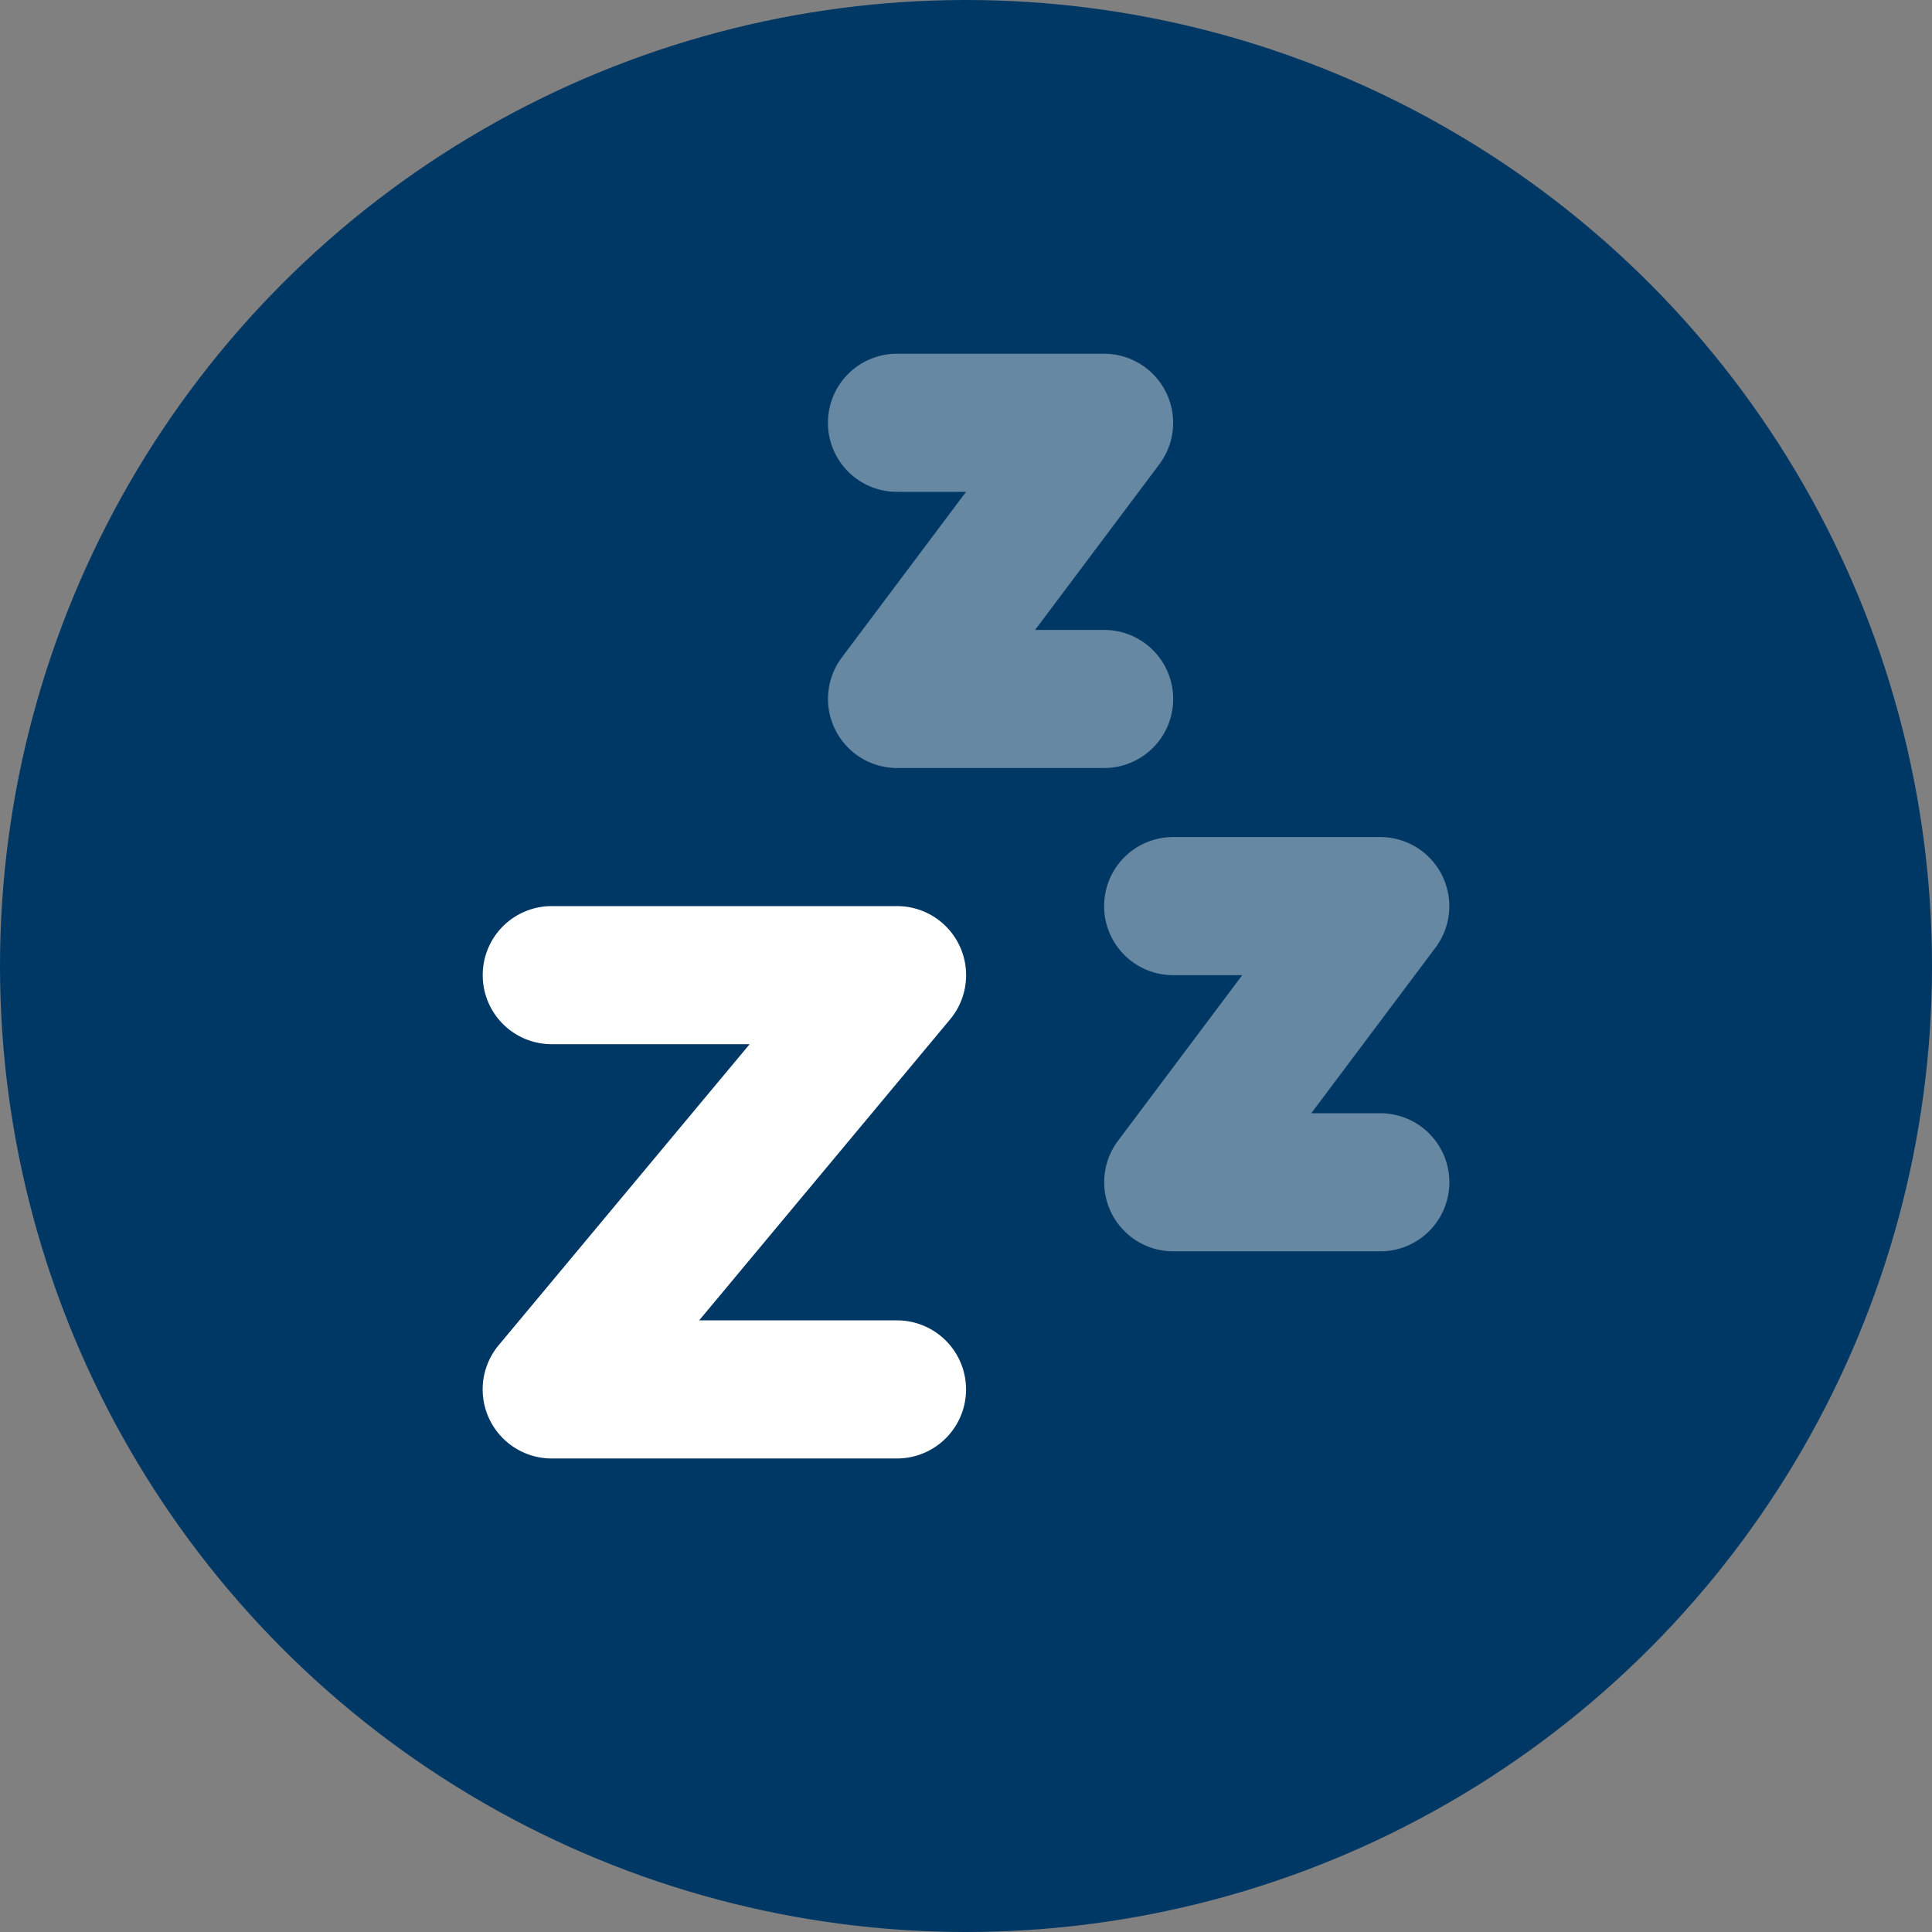
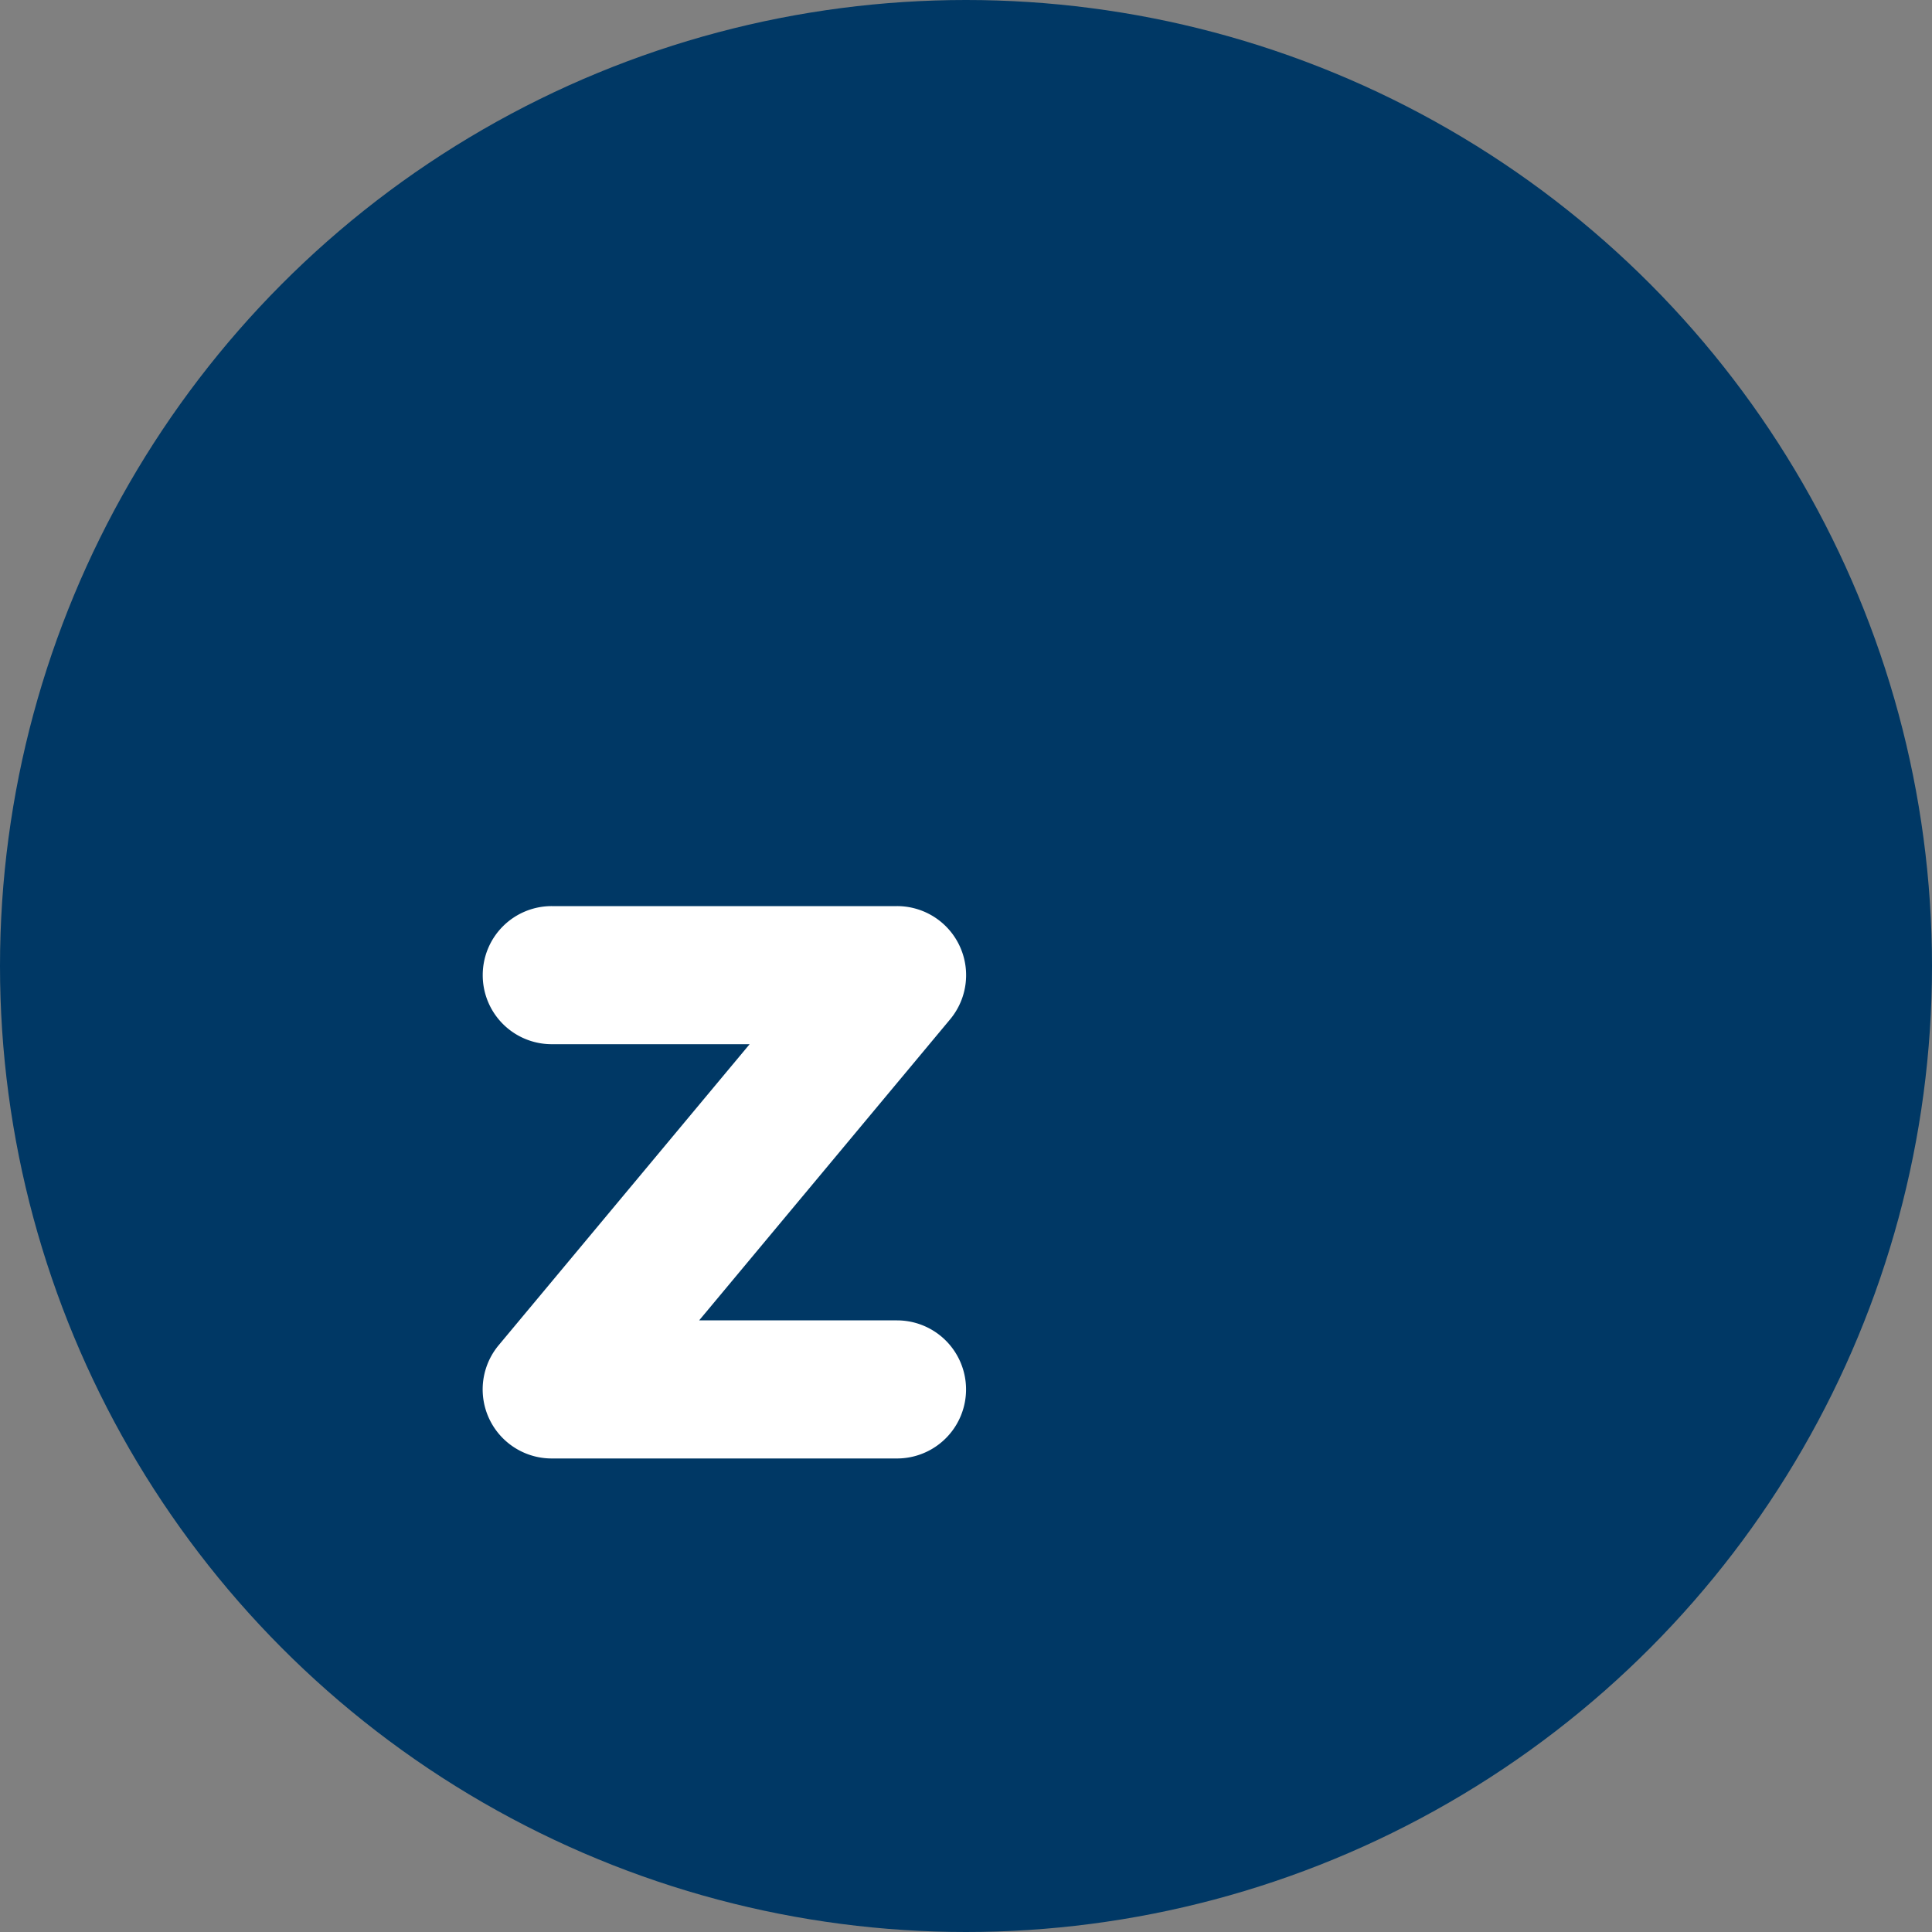
<svg xmlns="http://www.w3.org/2000/svg" width="122" height="122" viewBox="0 0 122 122">
  <rect x="0" y="0" width="122" height="122" fill="#808080" stroke="none" />
  <g id="Group_52" data-name="Group 52" transform="translate(-154 -1315)">
    <circle id="Ellipse_16" data-name="Ellipse 16" cx="61" cy="61" r="61" transform="translate(154 1315)" fill="#003865" />
    <g id="snooze-duotone" transform="translate(184.525 1337.338)">
      <path id="Path_750" data-name="Path 750" d="M-.042,260.36A4.355,4.355,0,0,1,4.318,256h21.8a4.36,4.36,0,0,1,3.352,7.153L13.624,282.16H26.118a4.36,4.36,0,0,1,0,8.72H4.318a4.36,4.36,0,0,1-3.352-7.153L16.812,264.72H4.318A4.355,4.355,0,0,1-.042,260.36Z" transform="translate(0 -221.12)" fill="#fff" />
-       <path id="Path_751" data-name="Path 751" d="M160,4.36A4.355,4.355,0,0,1,164.36,0h13.08a4.363,4.363,0,0,1,3.488,6.976L173.08,17.44h4.36a4.36,4.36,0,0,1,0,8.72H164.36a4.363,4.363,0,0,1-3.488-6.976L168.72,8.72h-4.36A4.355,4.355,0,0,1,160,4.36Zm17.44,30.52a4.355,4.355,0,0,1,4.36-4.36h13.08a4.363,4.363,0,0,1,3.488,6.976L190.52,47.96h4.36a4.36,4.36,0,0,1,0,8.72H181.8a4.363,4.363,0,0,1-3.488-6.976L186.16,39.24H181.8A4.355,4.355,0,0,1,177.44,34.88Z" transform="translate(-138.242)" fill="#fff" opacity="0.4" />
    </g>
  </g>
</svg>